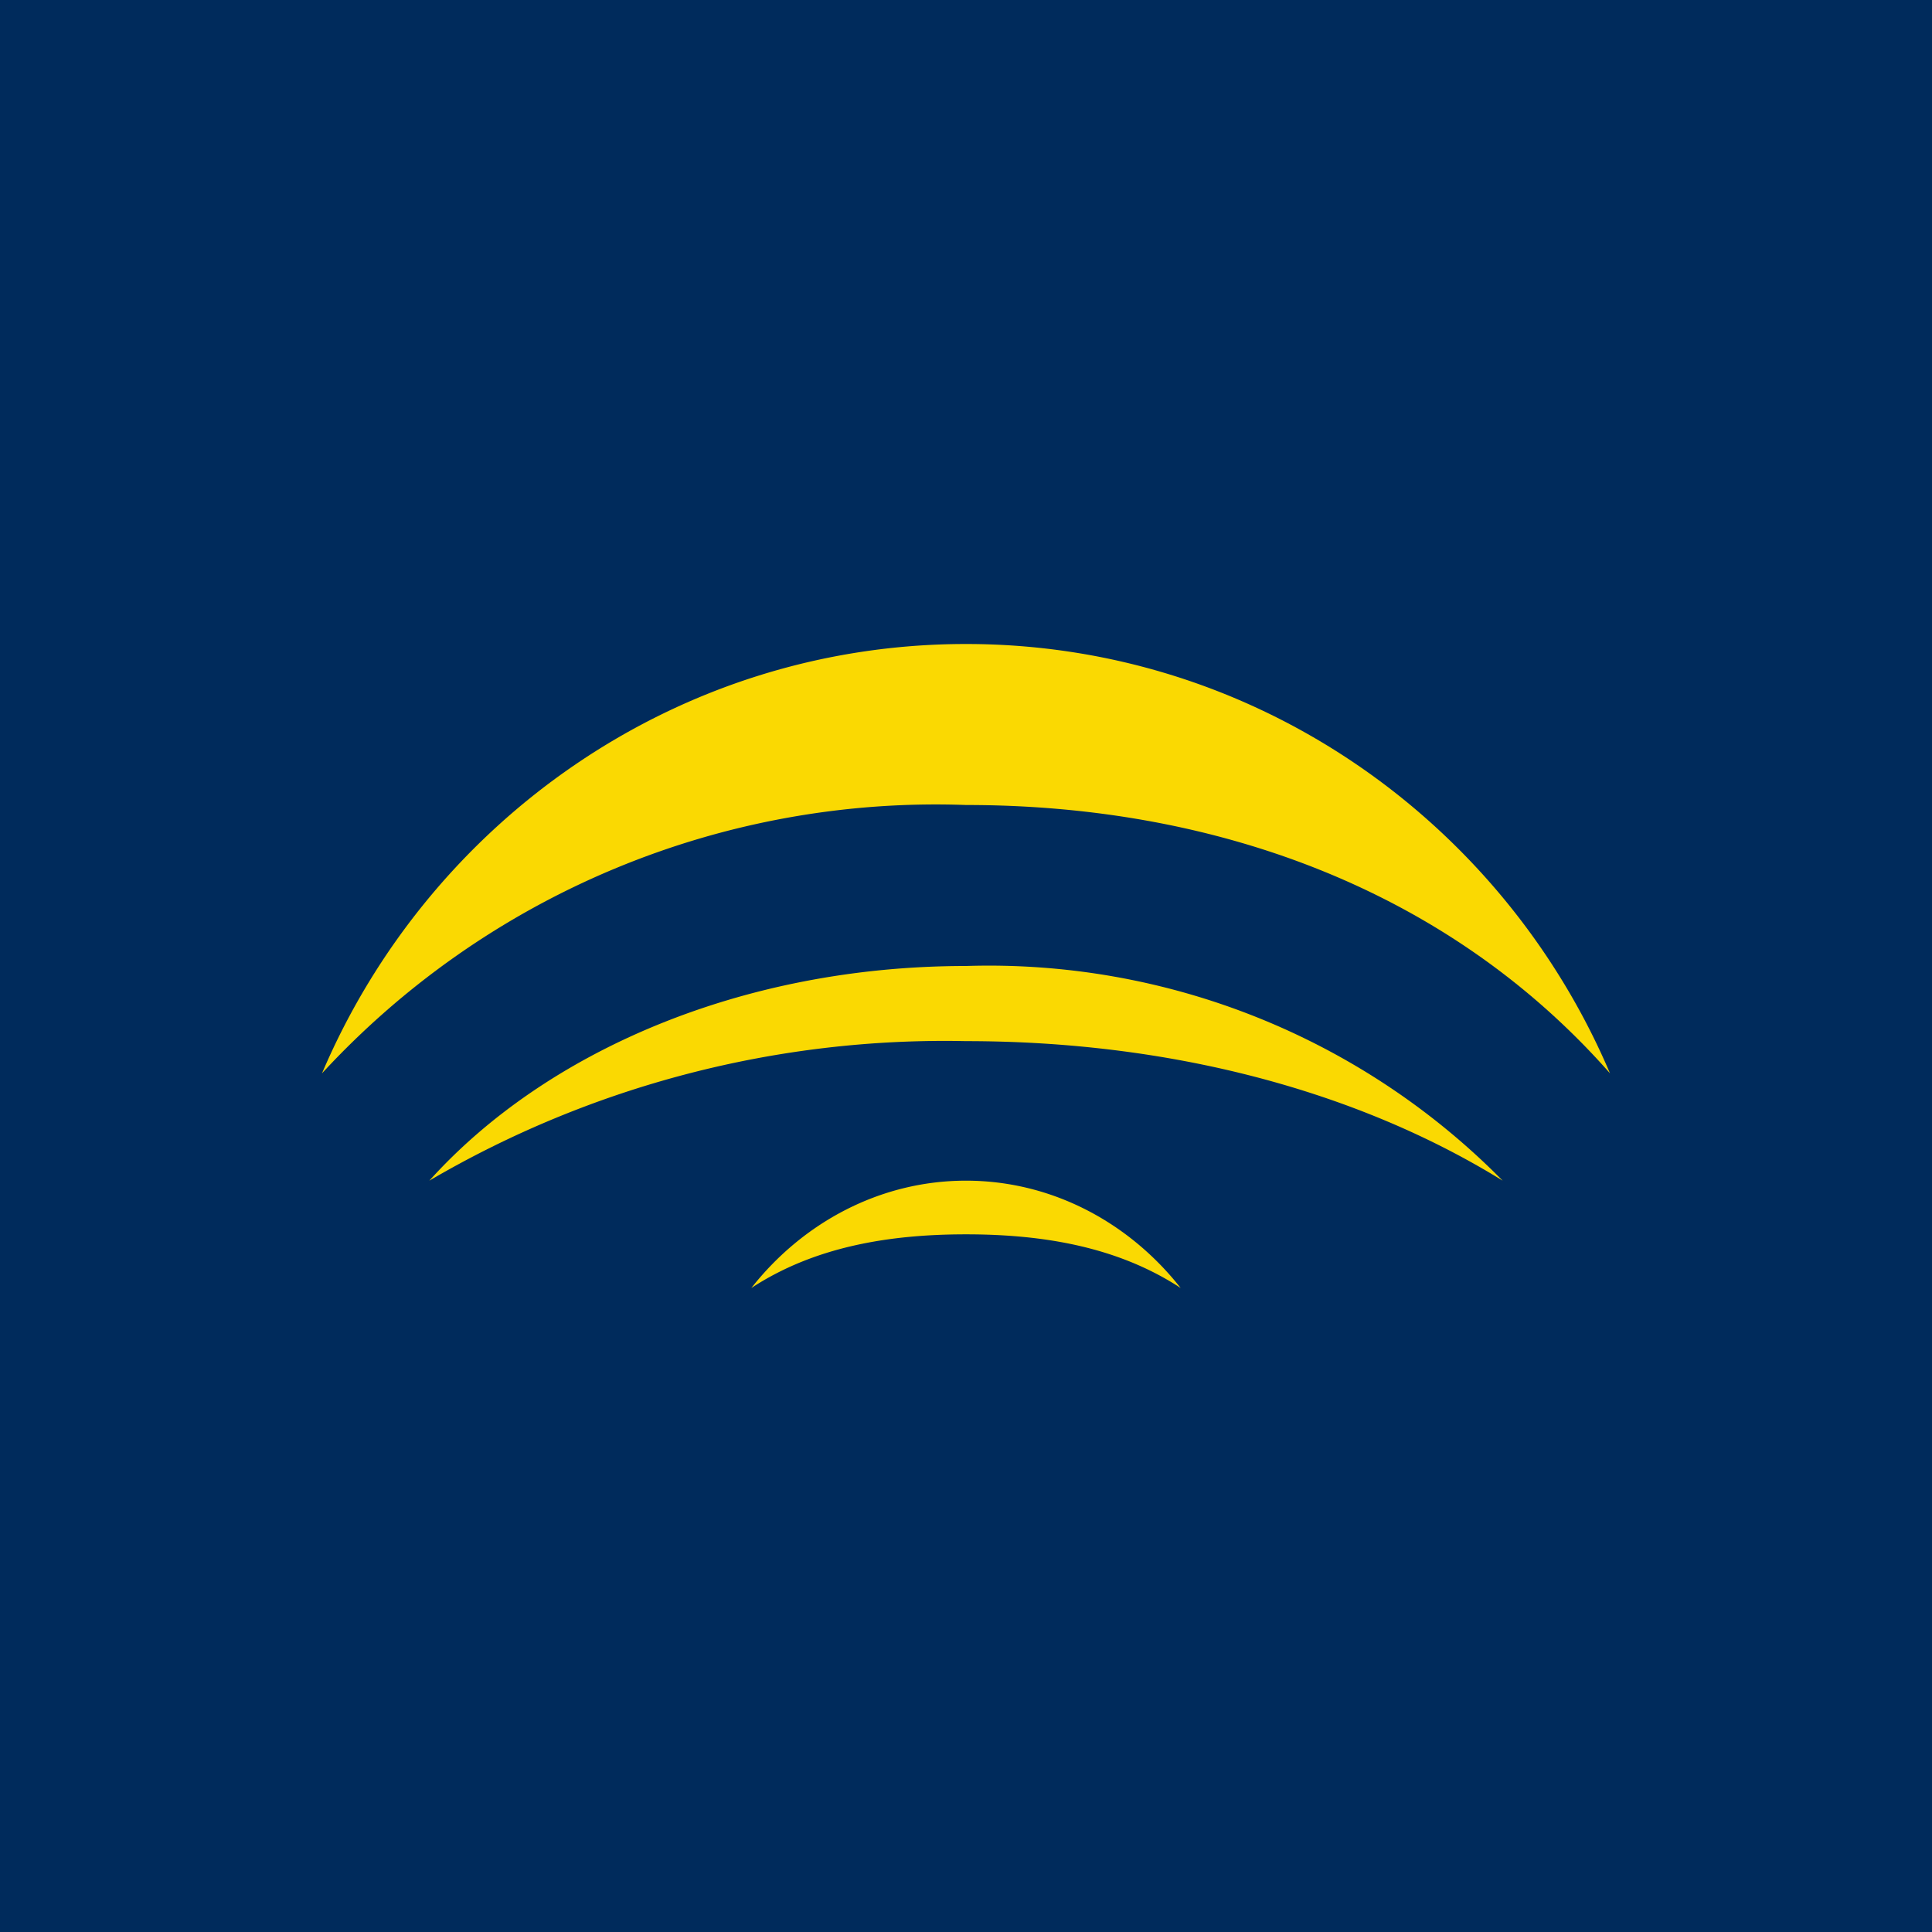
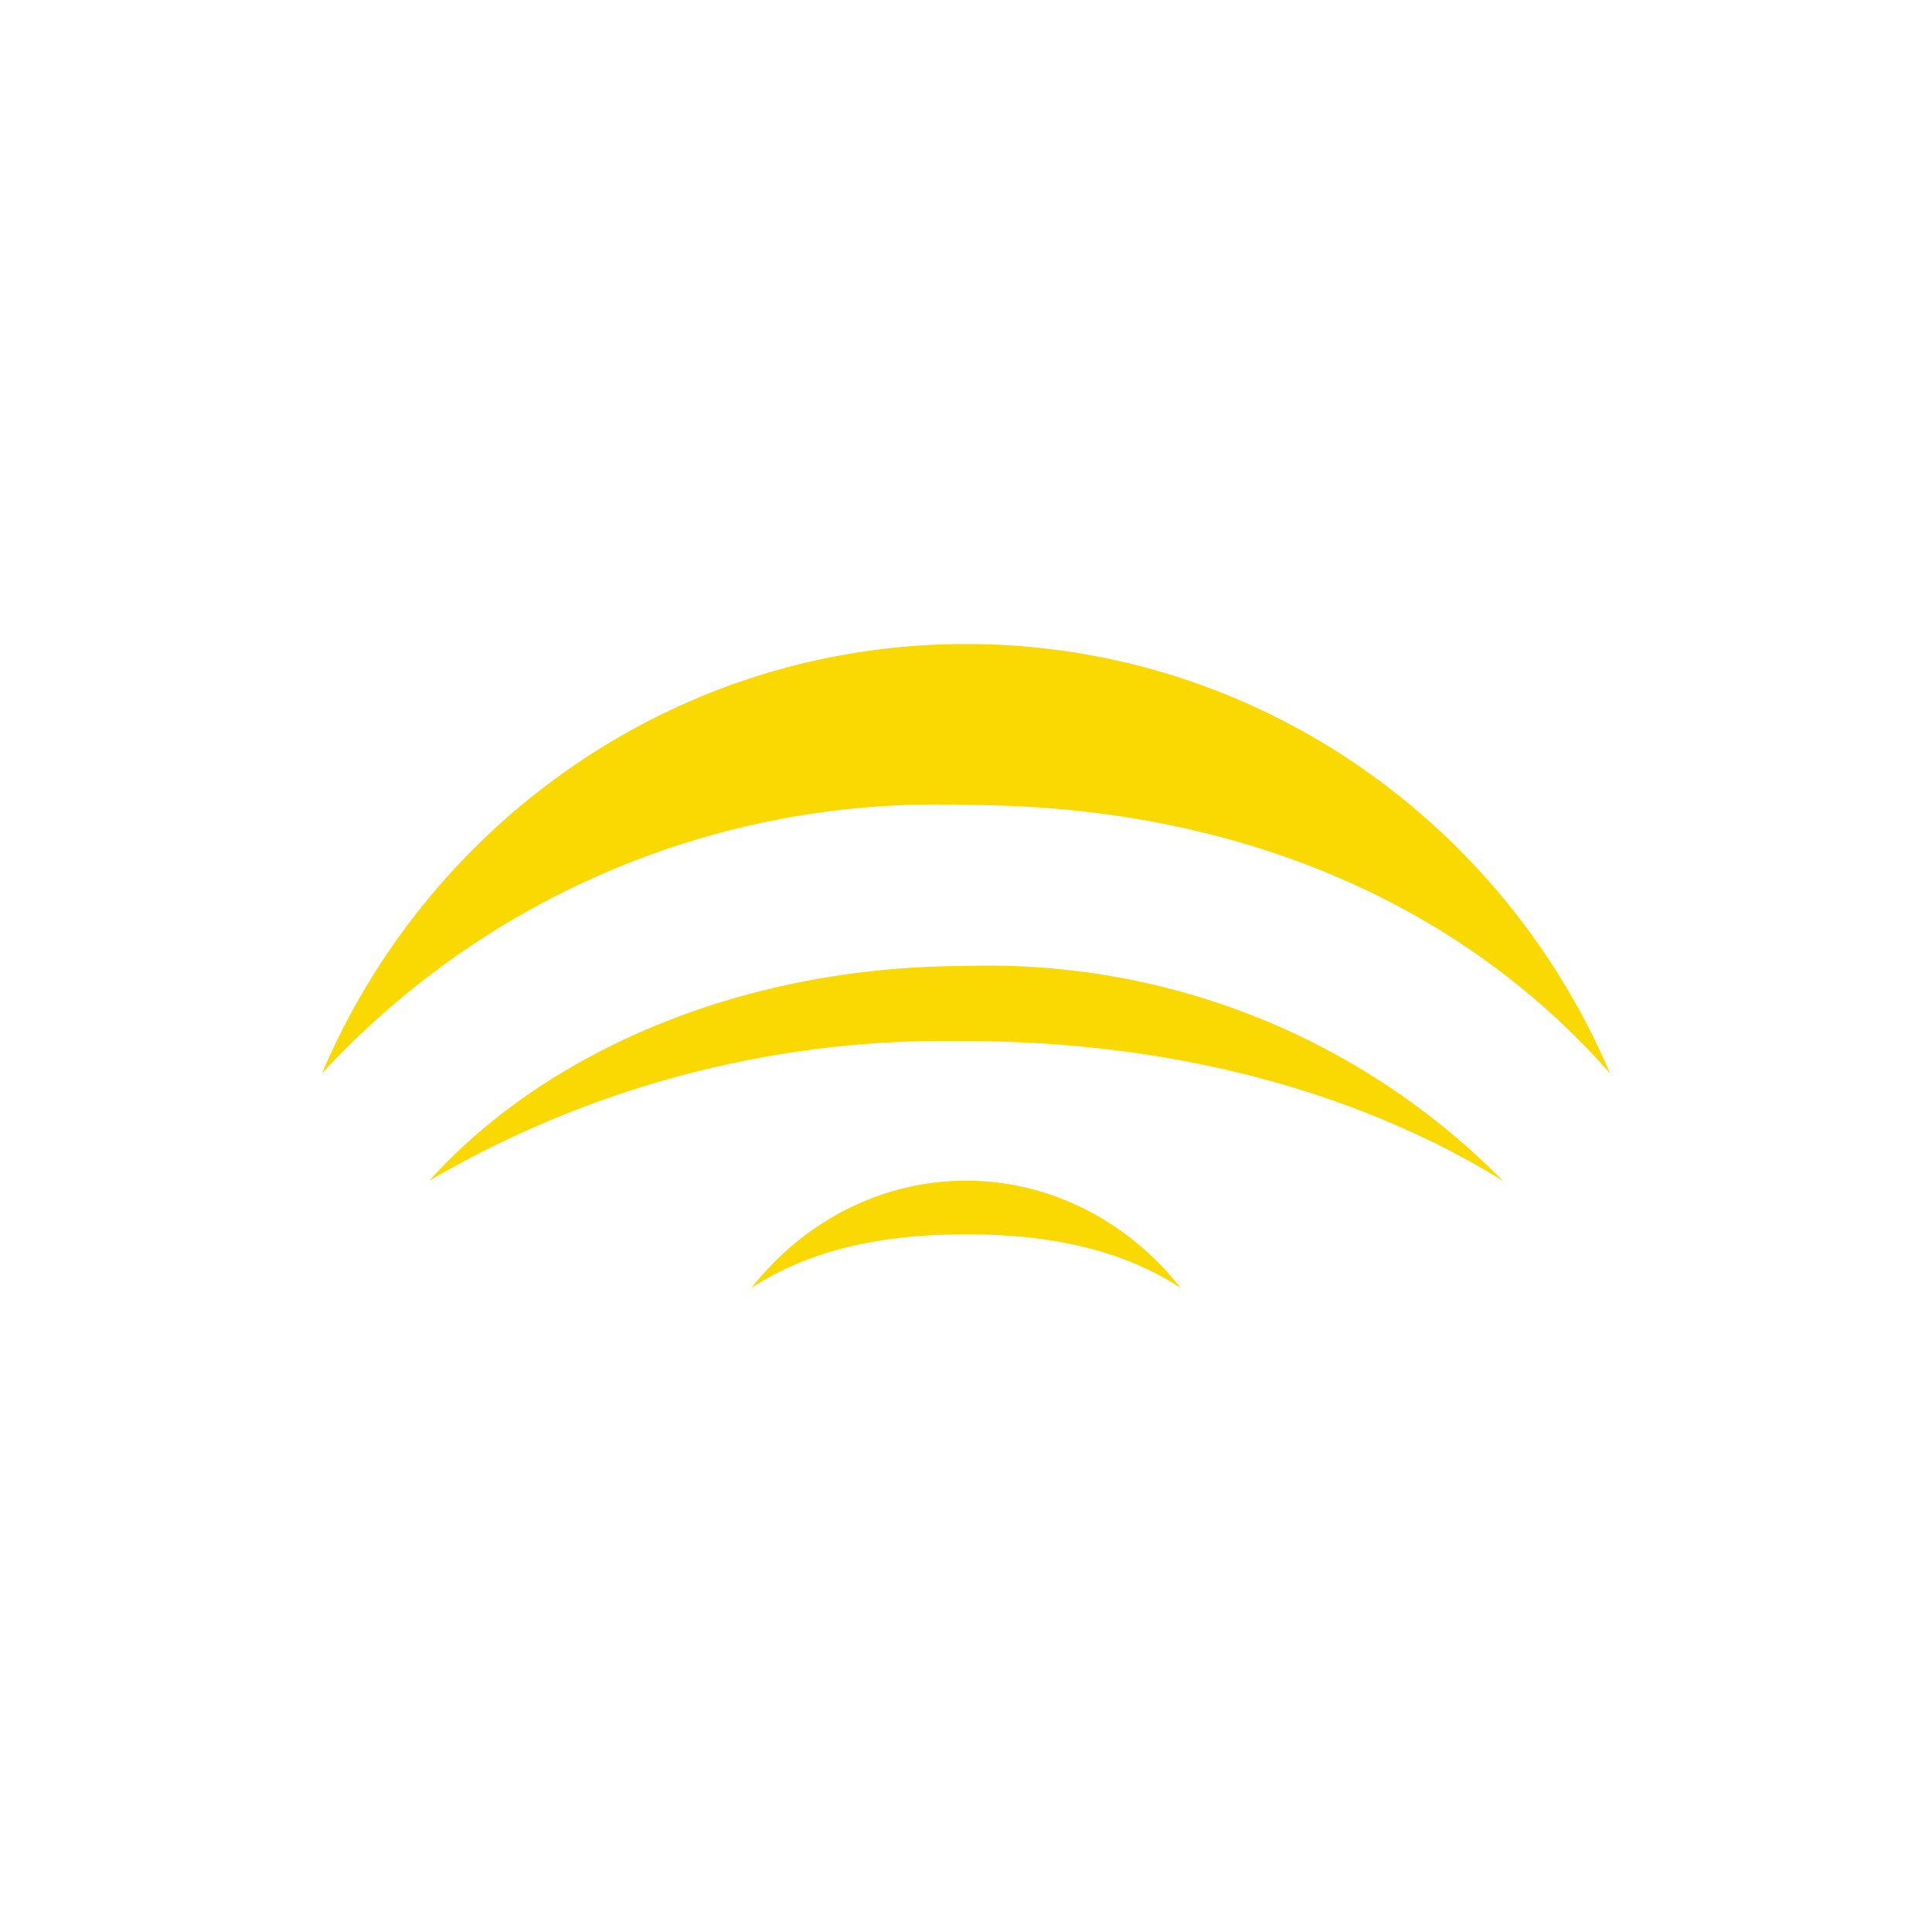
<svg xmlns="http://www.w3.org/2000/svg" width="18" height="18" viewBox="0 0 18 18">
-   <path fill="#002B5C" d="M0 0h18v18H0z" />
  <path d="M3 10a7.78 7.78 0 0 1 6-2.5c2.39 0 4.53.83 6 2.5-1-2.35-3.31-4-6-4s-5 1.65-6 4Z" fill="#FAD902" />
  <path d="M4 11a9.5 9.5 0 0 1 5-1.3c1.9 0 3.64.46 5 1.3a6.72 6.72 0 0 0-5-2c-2.09 0-3.92.8-5 2Zm3 1c.58-.38 1.27-.5 2-.5s1.42.12 2 .5c-.48-.61-1.2-1-2-1s-1.52.39-2 1Z" fill="#FAD902" />
</svg>